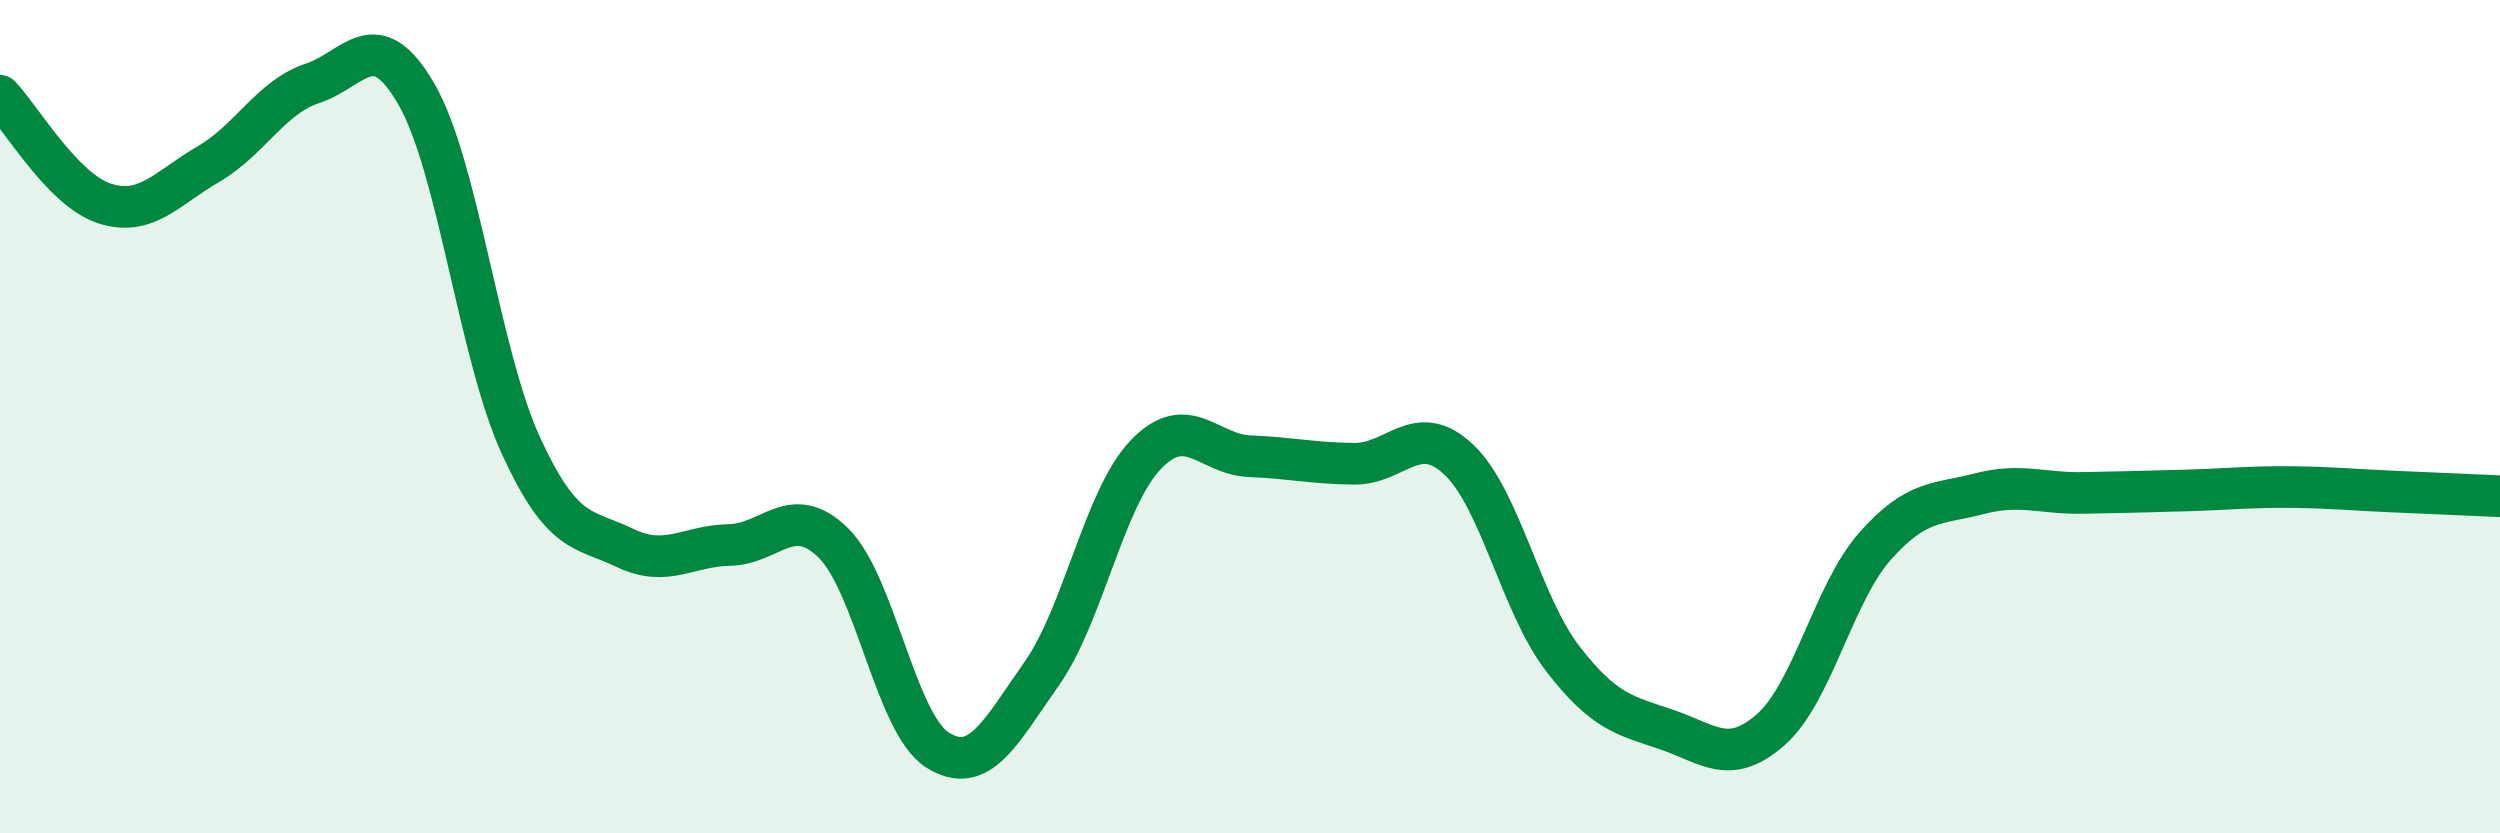
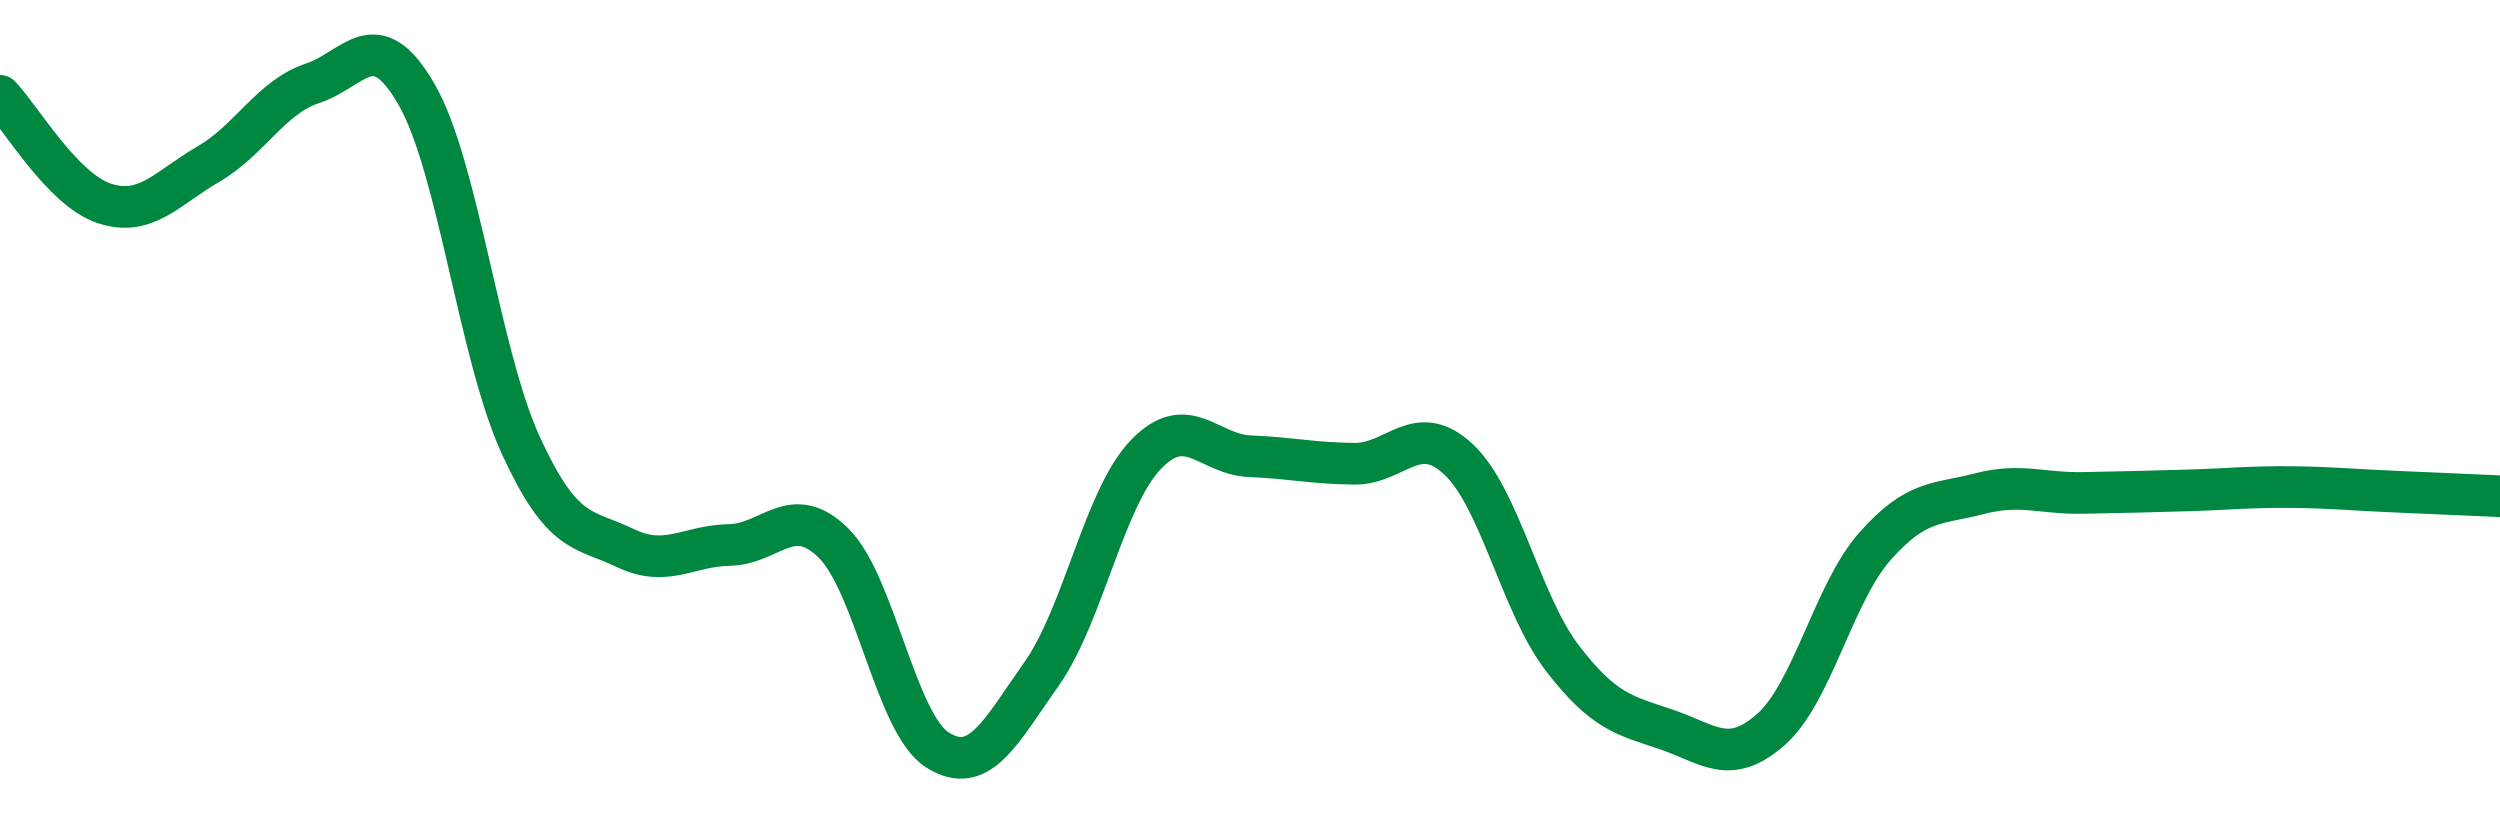
<svg xmlns="http://www.w3.org/2000/svg" width="60" height="20" viewBox="0 0 60 20">
-   <path d="M 0,2.3 C 0.5,2.82 1.5,4.55 2.5,4.88 C 3.5,5.21 4,4.52 5,3.94 C 6,3.36 6.5,2.33 7.5,2 C 8.5,1.67 9,0.53 10,2.27 C 11,4.01 11.5,8.51 12.5,10.69 C 13.5,12.87 14,12.67 15,13.15 C 16,13.63 16.5,13.1 17.5,13.08 C 18.5,13.06 19,12.05 20,13.03 C 21,14.01 21.5,17.37 22.5,18 C 23.5,18.63 24,17.59 25,16.17 C 26,14.75 26.5,11.95 27.5,10.91 C 28.5,9.87 29,10.91 30,10.95 C 31,10.99 31.5,11.12 32.5,11.13 C 33.5,11.14 34,10.09 35,11.02 C 36,11.95 36.5,14.5 37.5,15.8 C 38.5,17.1 39,17.17 40,17.51 C 41,17.85 41.5,18.39 42.5,17.51 C 43.5,16.63 44,14.24 45,13.11 C 46,11.98 46.5,12.11 47.5,11.85 C 48.5,11.59 49,11.85 50,11.83 C 51,11.81 51.5,11.8 52.5,11.77 C 53.5,11.74 54,11.68 55,11.69 C 56,11.7 56.5,11.76 57.5,11.8 C 58.5,11.84 59.5,11.89 60,11.91L60 20L0 20Z" fill="#008740" opacity="0.1" stroke-linecap="round" stroke-linejoin="round" />
  <path d="M 0,2.3 C 0.5,2.82 1.5,4.55 2.5,4.88 C 3.5,5.21 4,4.52 5,3.94 C 6,3.36 6.5,2.33 7.5,2 C 8.5,1.67 9,0.53 10,2.27 C 11,4.01 11.5,8.51 12.5,10.69 C 13.5,12.87 14,12.67 15,13.15 C 16,13.63 16.5,13.1 17.5,13.08 C 18.5,13.06 19,12.05 20,13.03 C 21,14.01 21.5,17.37 22.5,18 C 23.5,18.63 24,17.59 25,16.17 C 26,14.75 26.5,11.95 27.5,10.91 C 28.5,9.87 29,10.91 30,10.95 C 31,10.99 31.5,11.12 32.5,11.13 C 33.5,11.14 34,10.09 35,11.02 C 36,11.95 36.5,14.5 37.5,15.8 C 38.5,17.1 39,17.17 40,17.51 C 41,17.85 41.5,18.39 42.5,17.51 C 43.5,16.63 44,14.24 45,13.11 C 46,11.98 46.5,12.11 47.5,11.85 C 48.5,11.59 49,11.85 50,11.83 C 51,11.81 51.5,11.8 52.5,11.77 C 53.5,11.74 54,11.68 55,11.69 C 56,11.7 56.5,11.76 57.5,11.8 C 58.5,11.84 59.5,11.89 60,11.91" stroke="#008740" stroke-width="1" fill="none" stroke-linecap="round" stroke-linejoin="round" />
</svg>